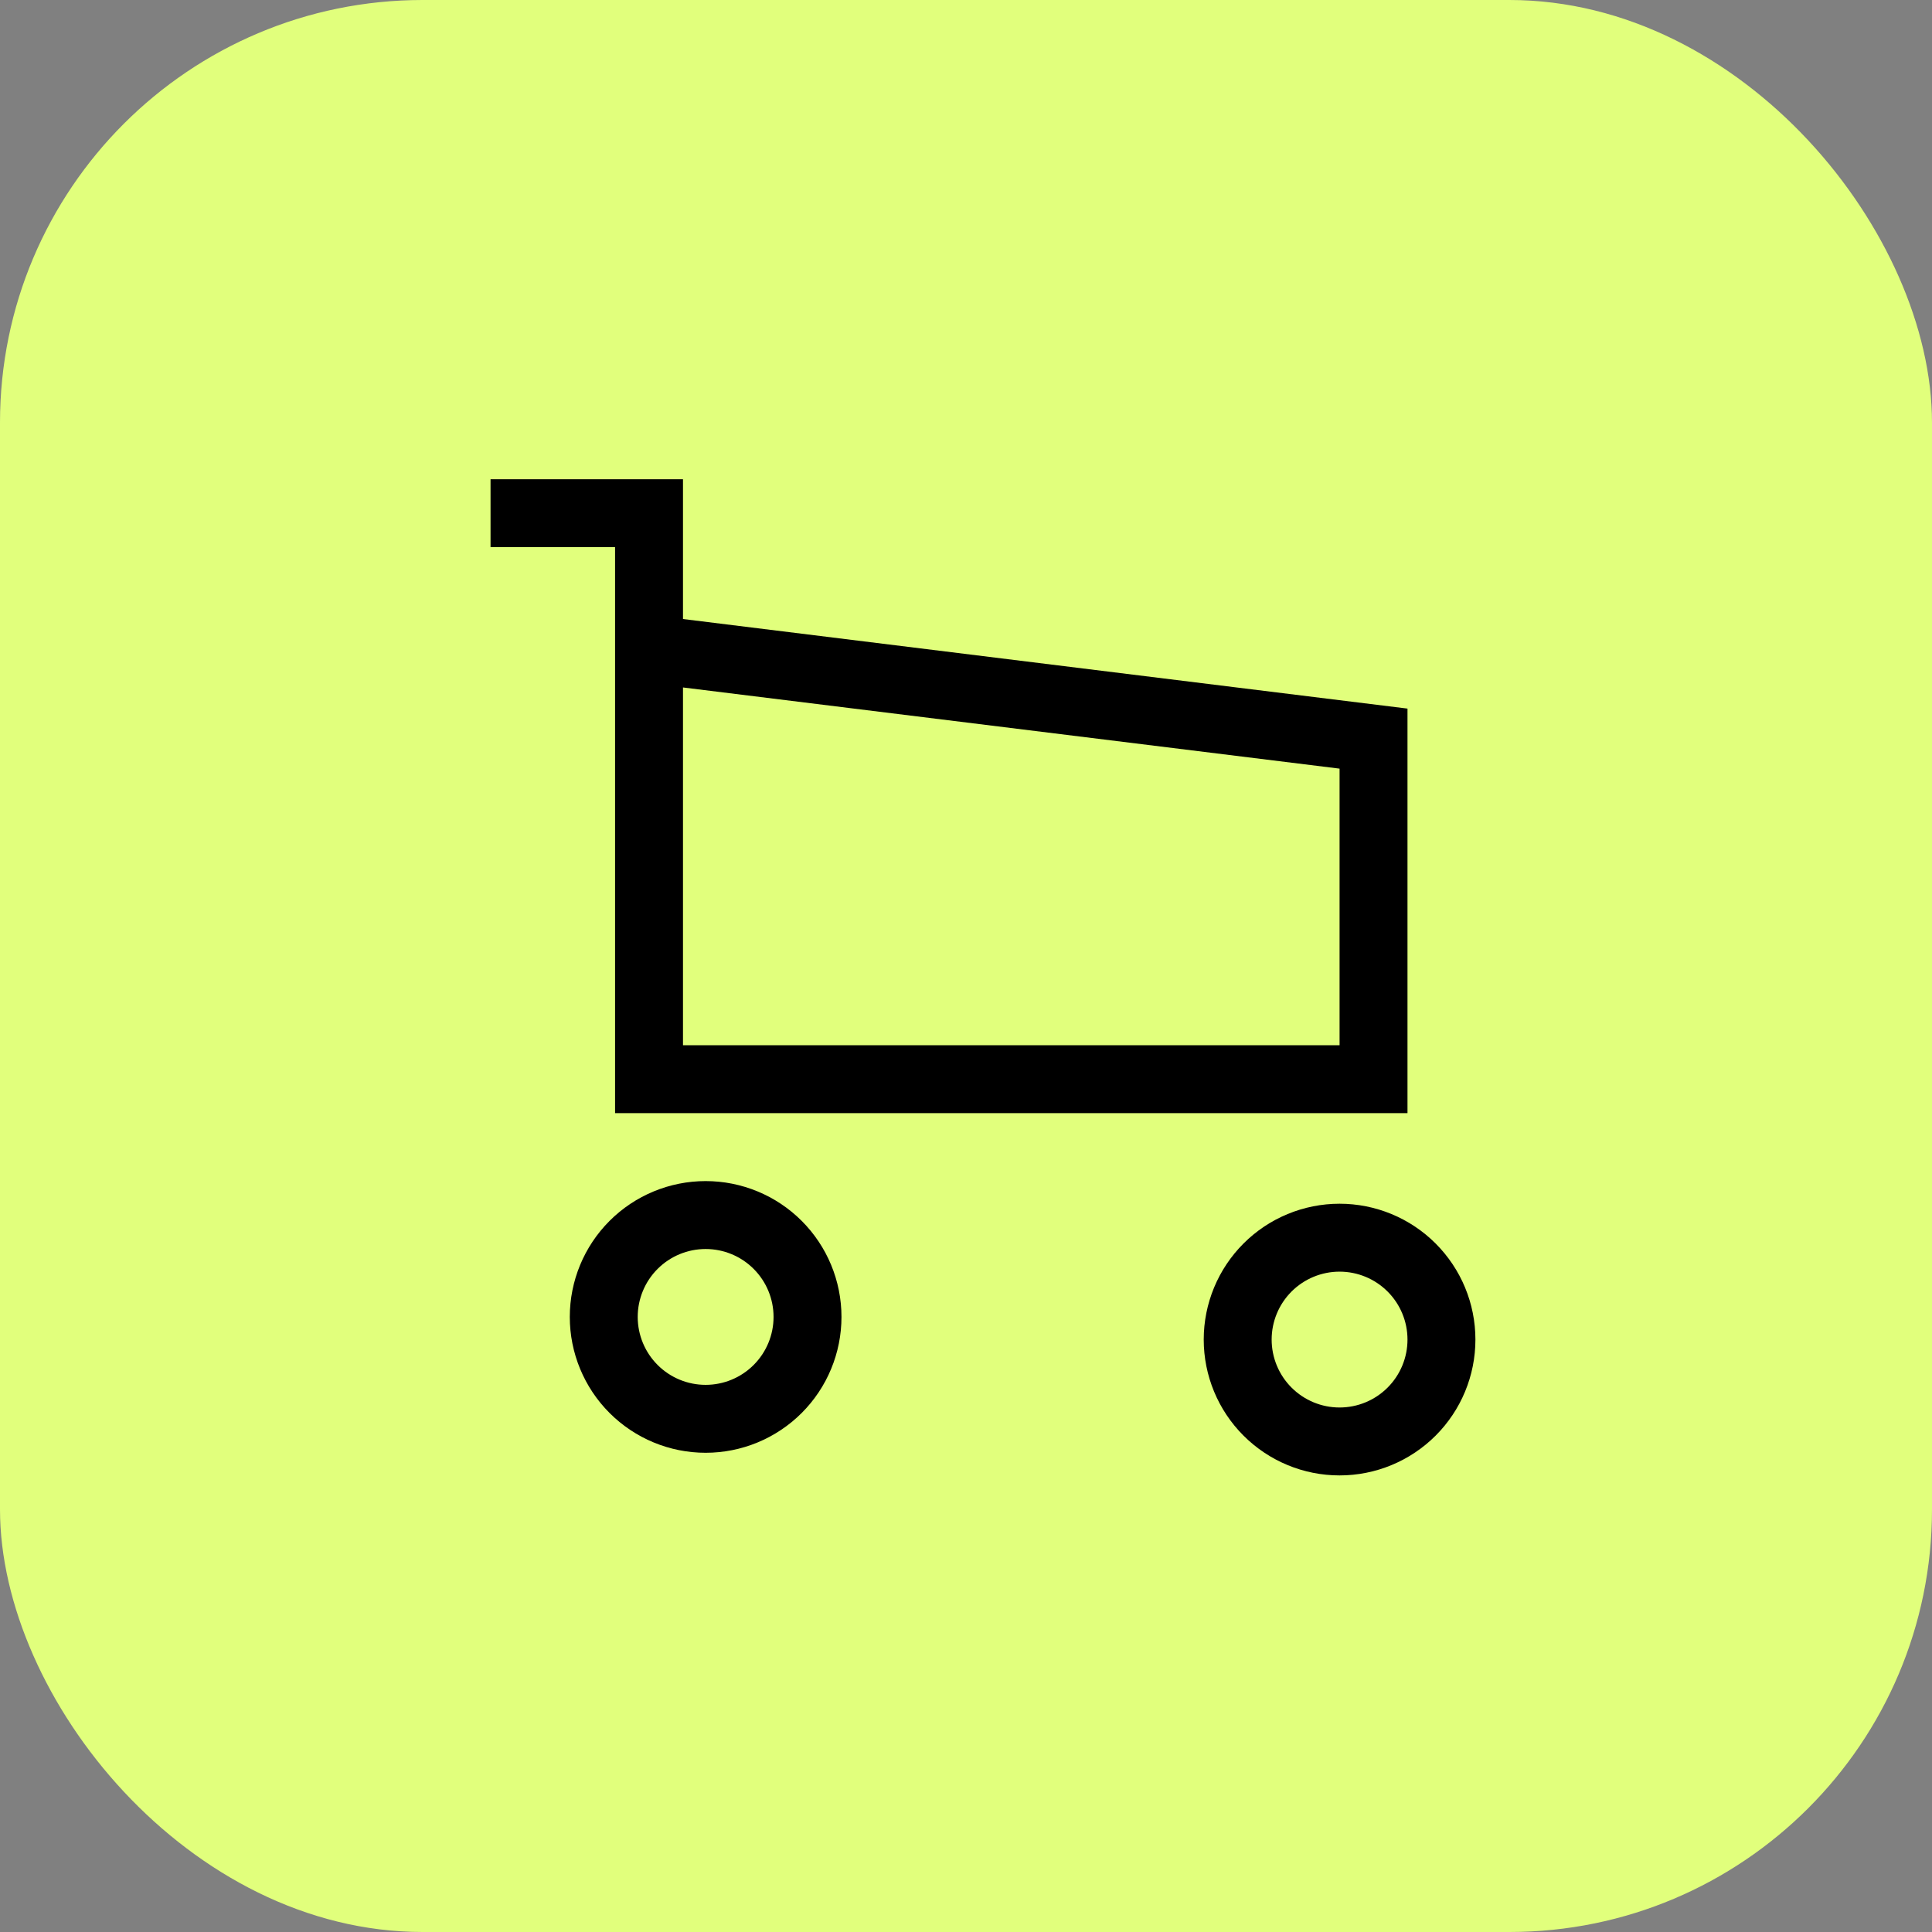
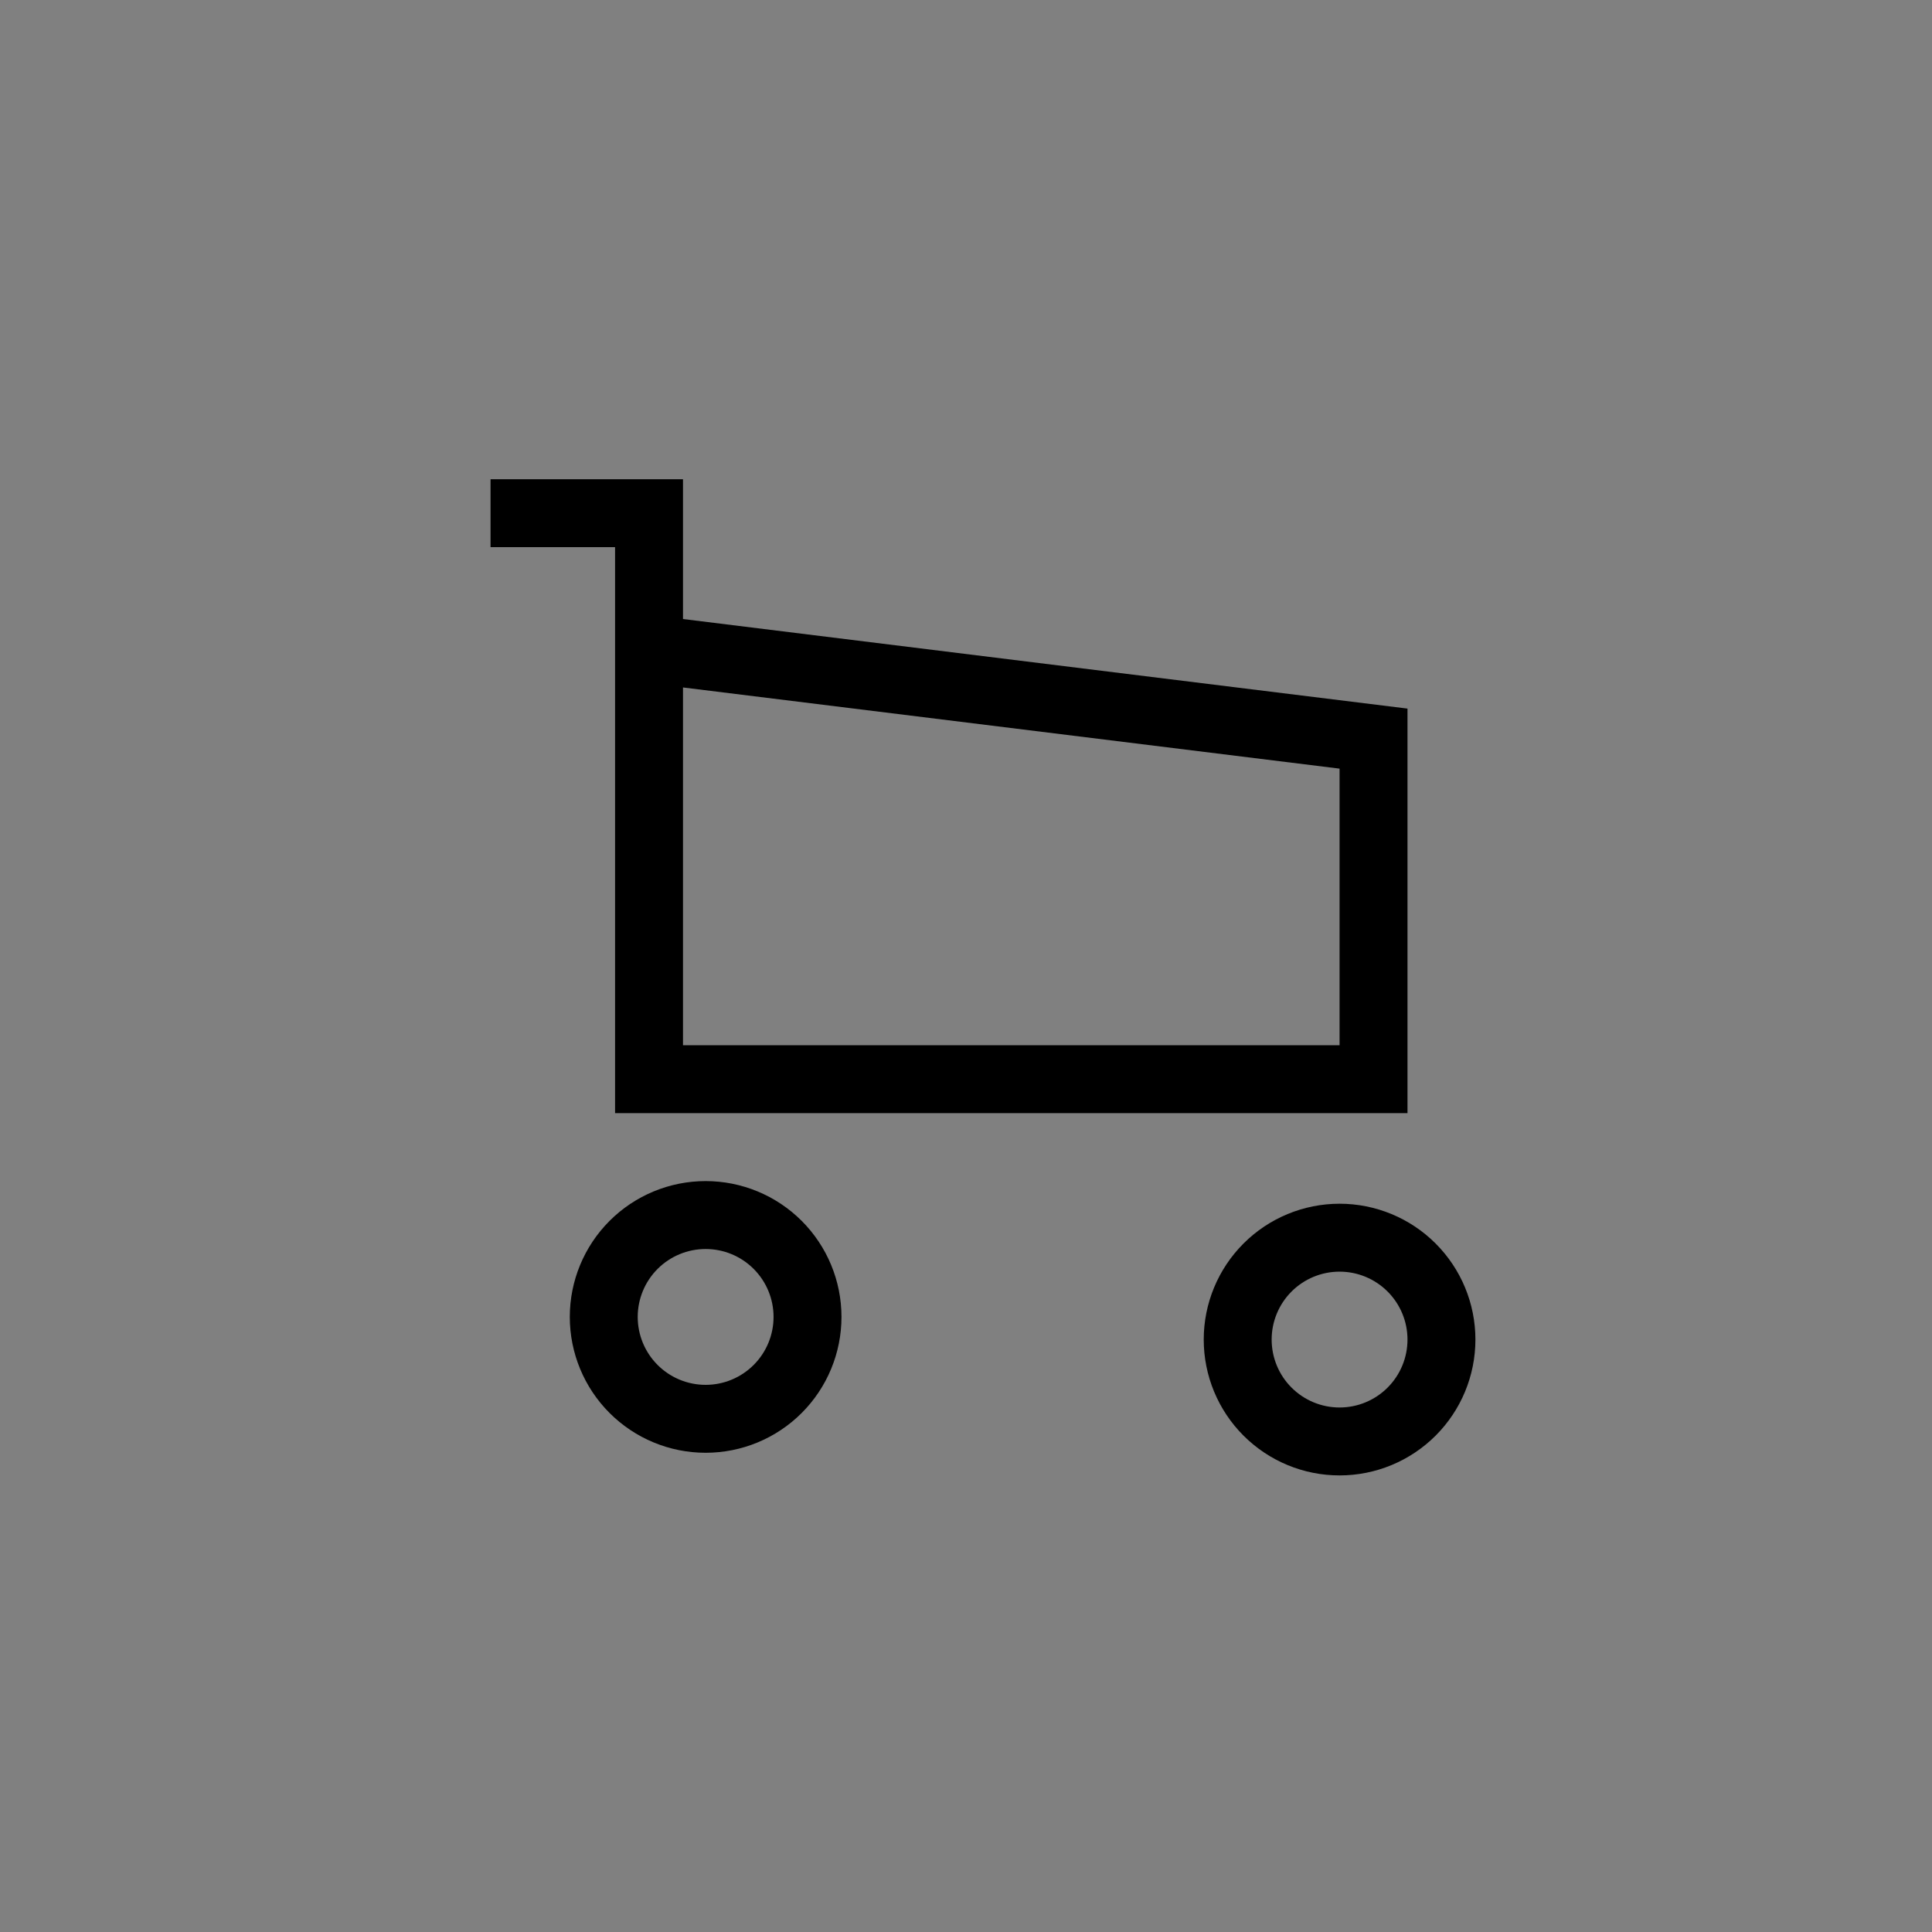
<svg xmlns="http://www.w3.org/2000/svg" width="64" height="64" viewBox="0 0 64 64" fill="none">
  <rect x="0" y="0" width="64" height="64" fill="#808080" stroke="none" />
-   <rect width="64" height="64" rx="14" fill="#E1FF7C" />
  <path fill-rule="evenodd" clip-rule="evenodd" d="M22.625 20.506L46.625 23.473V36.875H20.375V18.125H16.25V15.875H22.625V20.506ZM22.625 22.773V34.625H44.375V25.462L22.625 22.773ZM44.375 48.875C43.181 48.875 42.037 48.401 41.193 47.557C40.349 46.713 39.875 45.569 39.875 44.375C39.875 43.181 40.349 42.037 41.193 41.193C42.037 40.349 43.181 39.875 44.375 39.875C45.569 39.875 46.713 40.349 47.557 41.193C48.401 42.037 48.875 43.181 48.875 44.375C48.875 45.569 48.401 46.713 47.557 47.557C46.713 48.401 45.569 48.875 44.375 48.875ZM44.375 46.625C44.972 46.625 45.544 46.388 45.966 45.966C46.388 45.544 46.625 44.972 46.625 44.375C46.625 43.778 46.388 43.206 45.966 42.784C45.544 42.362 44.972 42.125 44.375 42.125C43.778 42.125 43.206 42.362 42.784 42.784C42.362 43.206 42.125 43.778 42.125 44.375C42.125 44.972 42.362 45.544 42.784 45.966C43.206 46.388 43.778 46.625 44.375 46.625ZM23.375 48.125C22.181 48.125 21.037 47.651 20.193 46.807C19.349 45.963 18.875 44.819 18.875 43.625C18.875 42.431 19.349 41.287 20.193 40.443C21.037 39.599 22.181 39.125 23.375 39.125C24.569 39.125 25.713 39.599 26.557 40.443C27.401 41.287 27.875 42.431 27.875 43.625C27.875 44.819 27.401 45.963 26.557 46.807C25.713 47.651 24.569 48.125 23.375 48.125ZM23.375 45.875C23.972 45.875 24.544 45.638 24.966 45.216C25.388 44.794 25.625 44.222 25.625 43.625C25.625 43.028 25.388 42.456 24.966 42.034C24.544 41.612 23.972 41.375 23.375 41.375C22.778 41.375 22.206 41.612 21.784 42.034C21.362 42.456 21.125 43.028 21.125 43.625C21.125 44.222 21.362 44.794 21.784 45.216C22.206 45.638 22.778 45.875 23.375 45.875Z" fill="black" />
</svg>